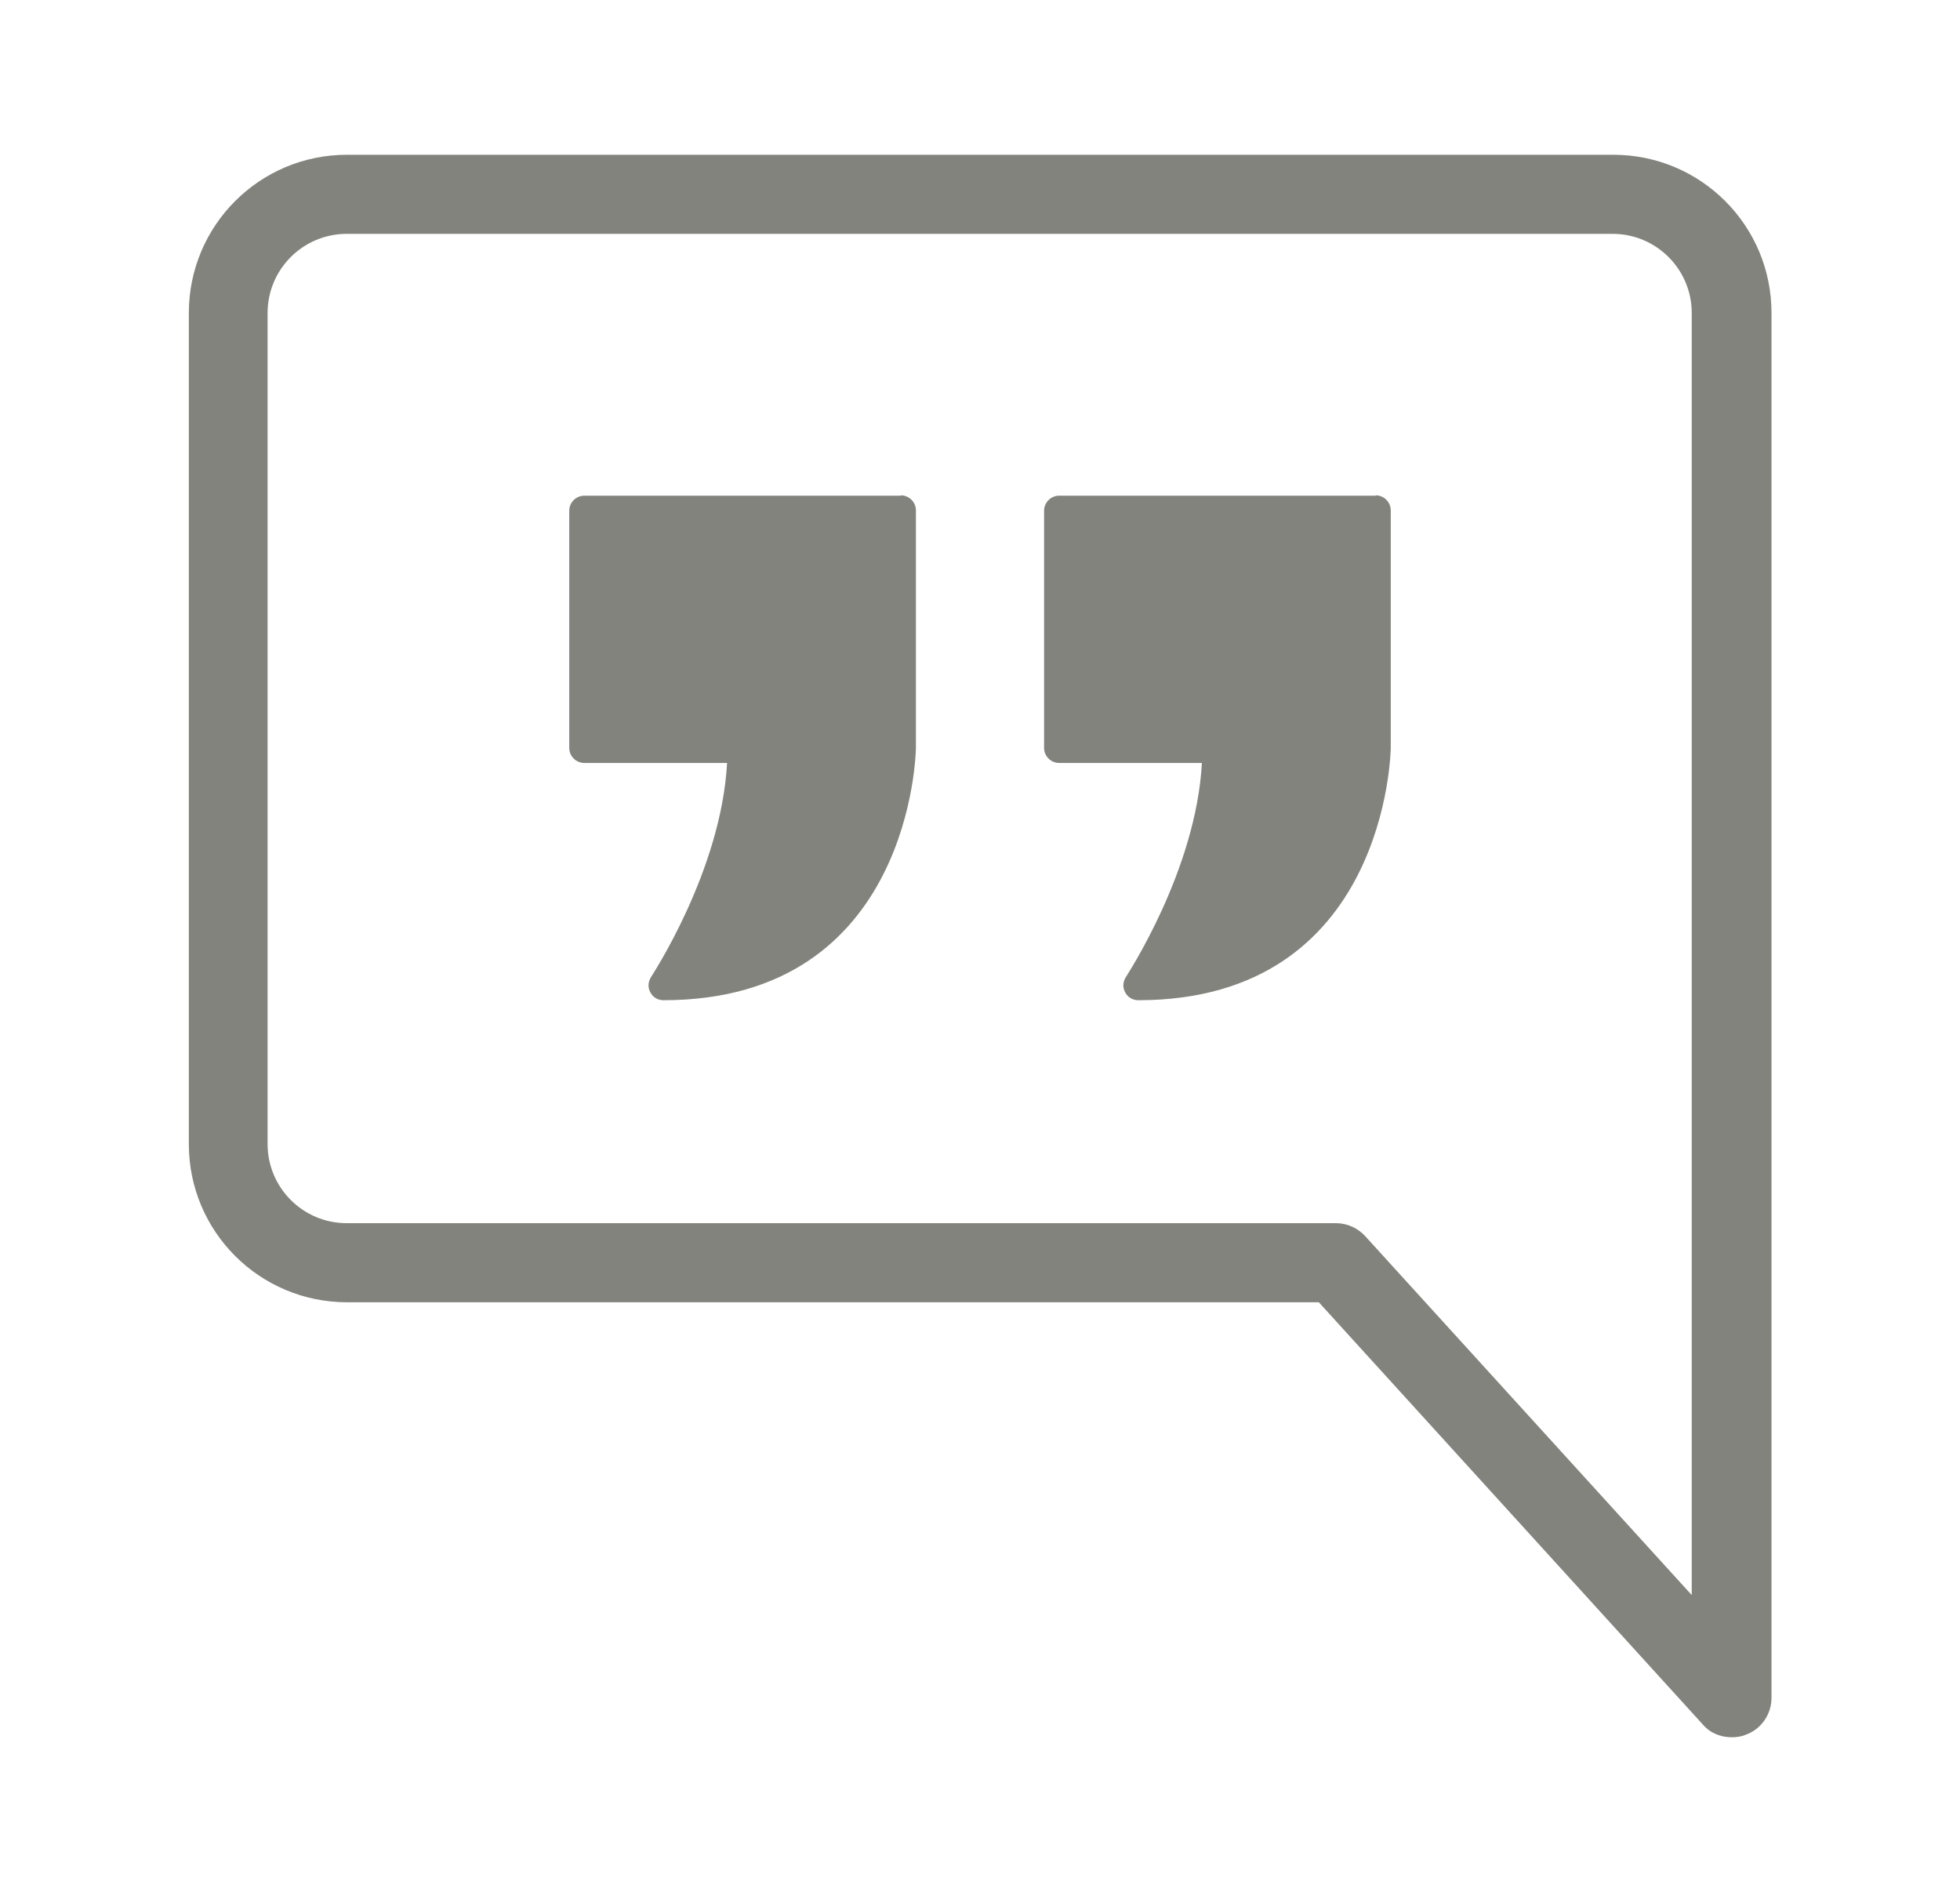
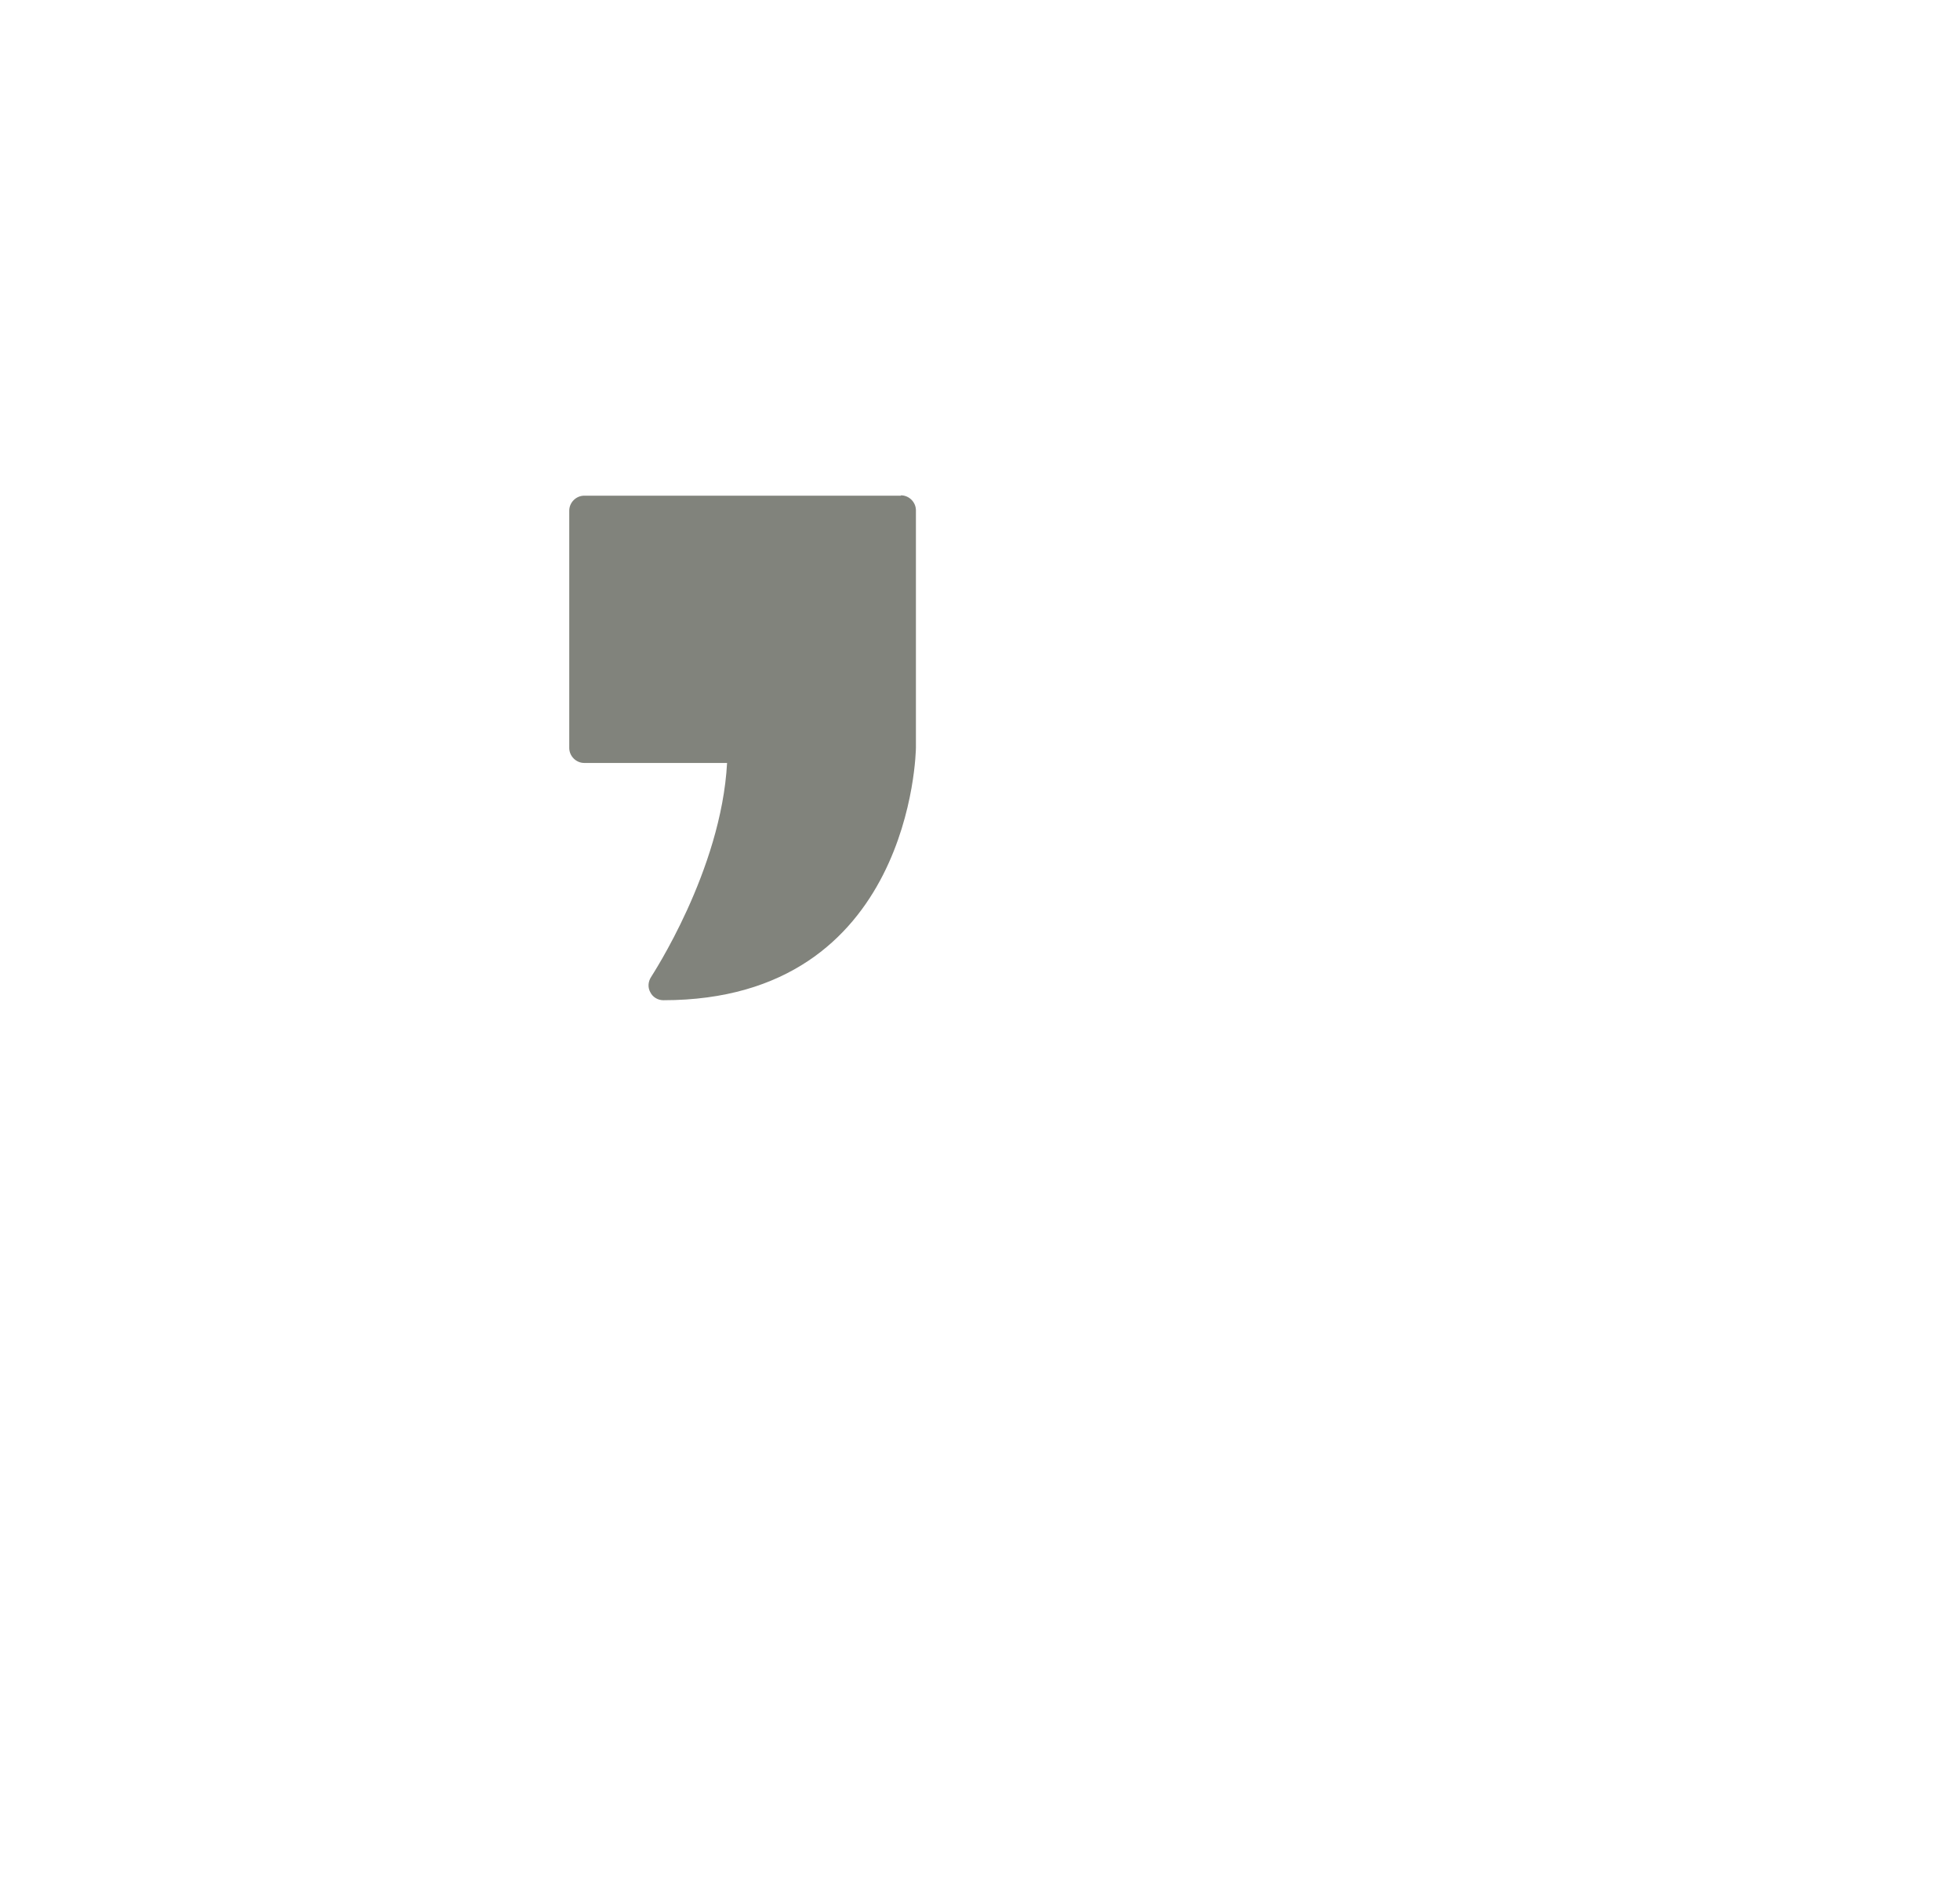
<svg xmlns="http://www.w3.org/2000/svg" id="Layer_1" version="1.1" viewBox="0 0 57.5 55.51">
-   <path d="M47.32,4.54H10.18c-2.57,0-4.64,2.08-4.64,4.64v24.38c0,2.57,2.08,4.64,4.64,4.64h28.51l11.26,12.38c.22.26.53.38.86.38.14,0,.28-.02.42-.08.45-.17.74-.6.74-1.08V9.18c0-2.57-2.08-4.64-4.64-4.64h-.01ZM49.64,46.8l-9.59-10.54c-.22-.24-.53-.38-.86-.38H10.17c-1.28,0-2.32-1.04-2.32-2.32V9.18c0-1.28,1.04-2.32,2.32-2.32h37.14c1.28,0,2.32,1.04,2.32,2.32v37.62h.01Z" fill="#81837c" />
  <path d="M26.43,14.54h-9.29c-.24,0-.44.2-.44.44v6.96c0,.24.2.44.44.44h4.19c-.17,3.16-2.21,6.24-2.23,6.28-.09.14-.1.31-.02.45.07.14.22.23.38.23,7.31,0,7.41-7.34,7.41-7.41v-6.96c0-.24-.2-.44-.44-.44h0Z" fill="#81837c" />
-   <path d="M40.36,14.54h-9.29c-.24,0-.44.2-.44.44v6.96c0,.24.2.44.44.44h4.19c-.17,3.16-2.21,6.24-2.23,6.28-.09.14-.1.31-.02.45.07.14.22.23.38.23,7.31,0,7.41-7.34,7.41-7.41v-6.96c0-.24-.2-.44-.44-.44h0Z" fill="#81837c" />
</svg>